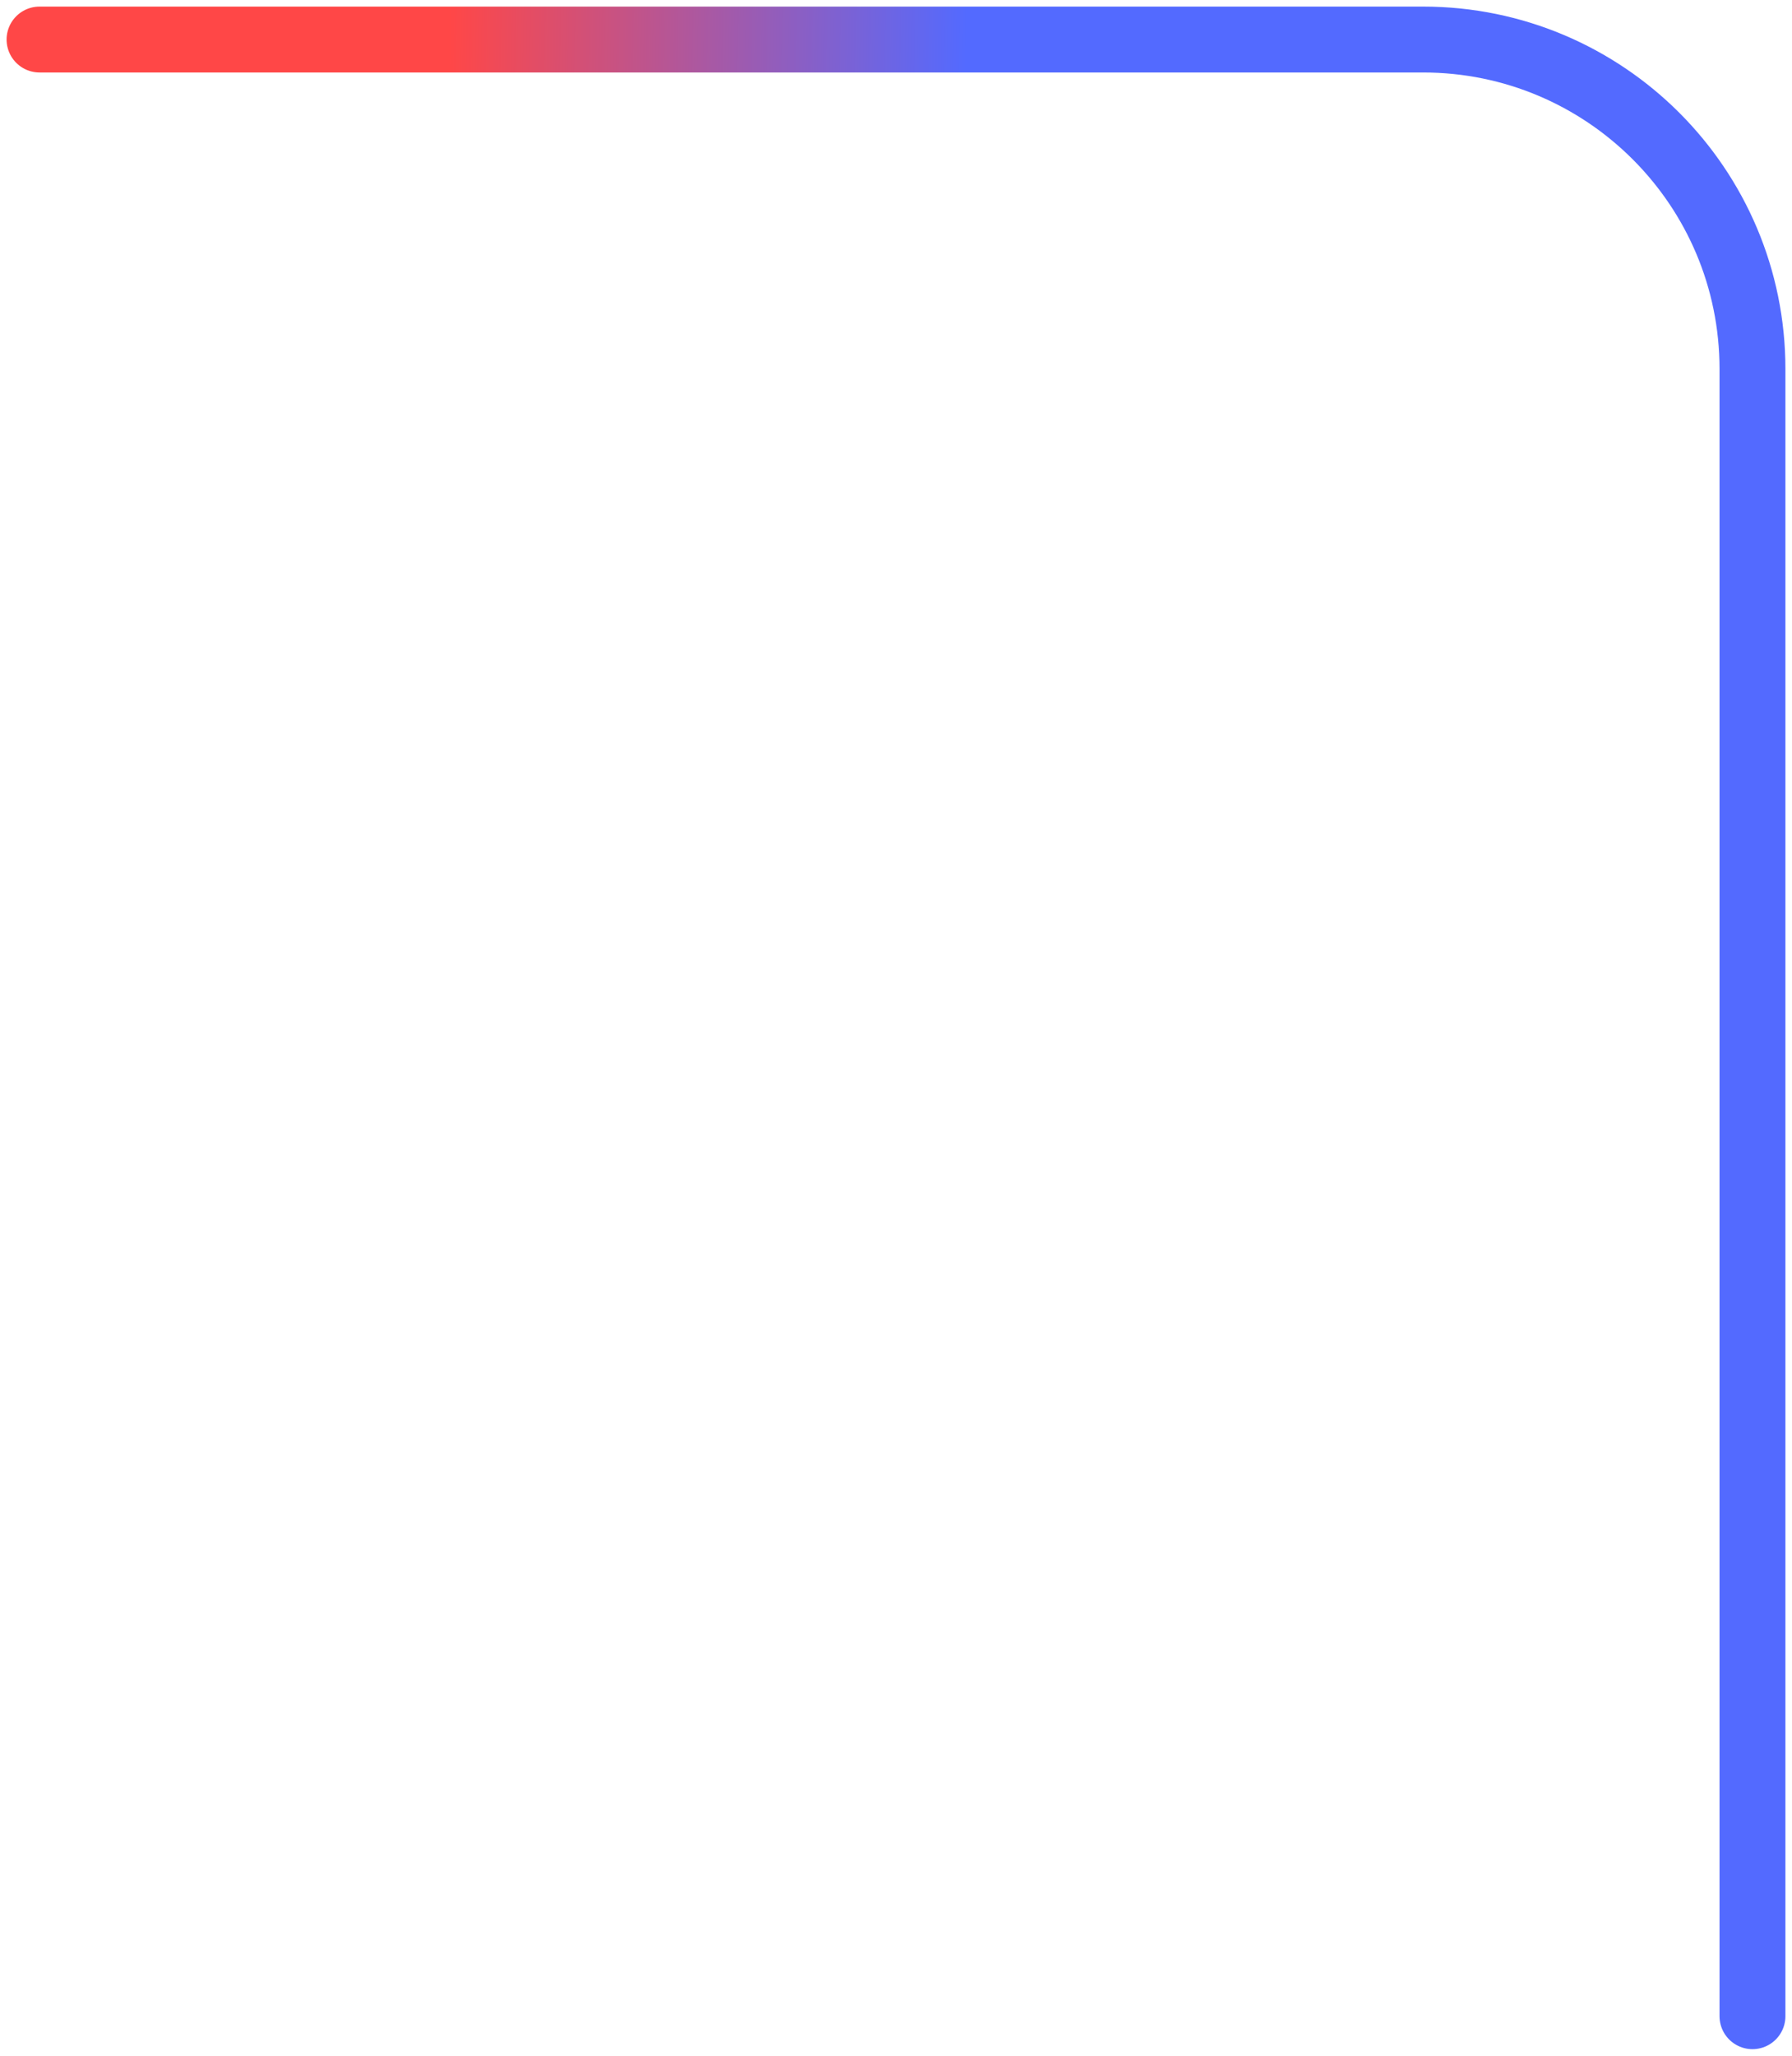
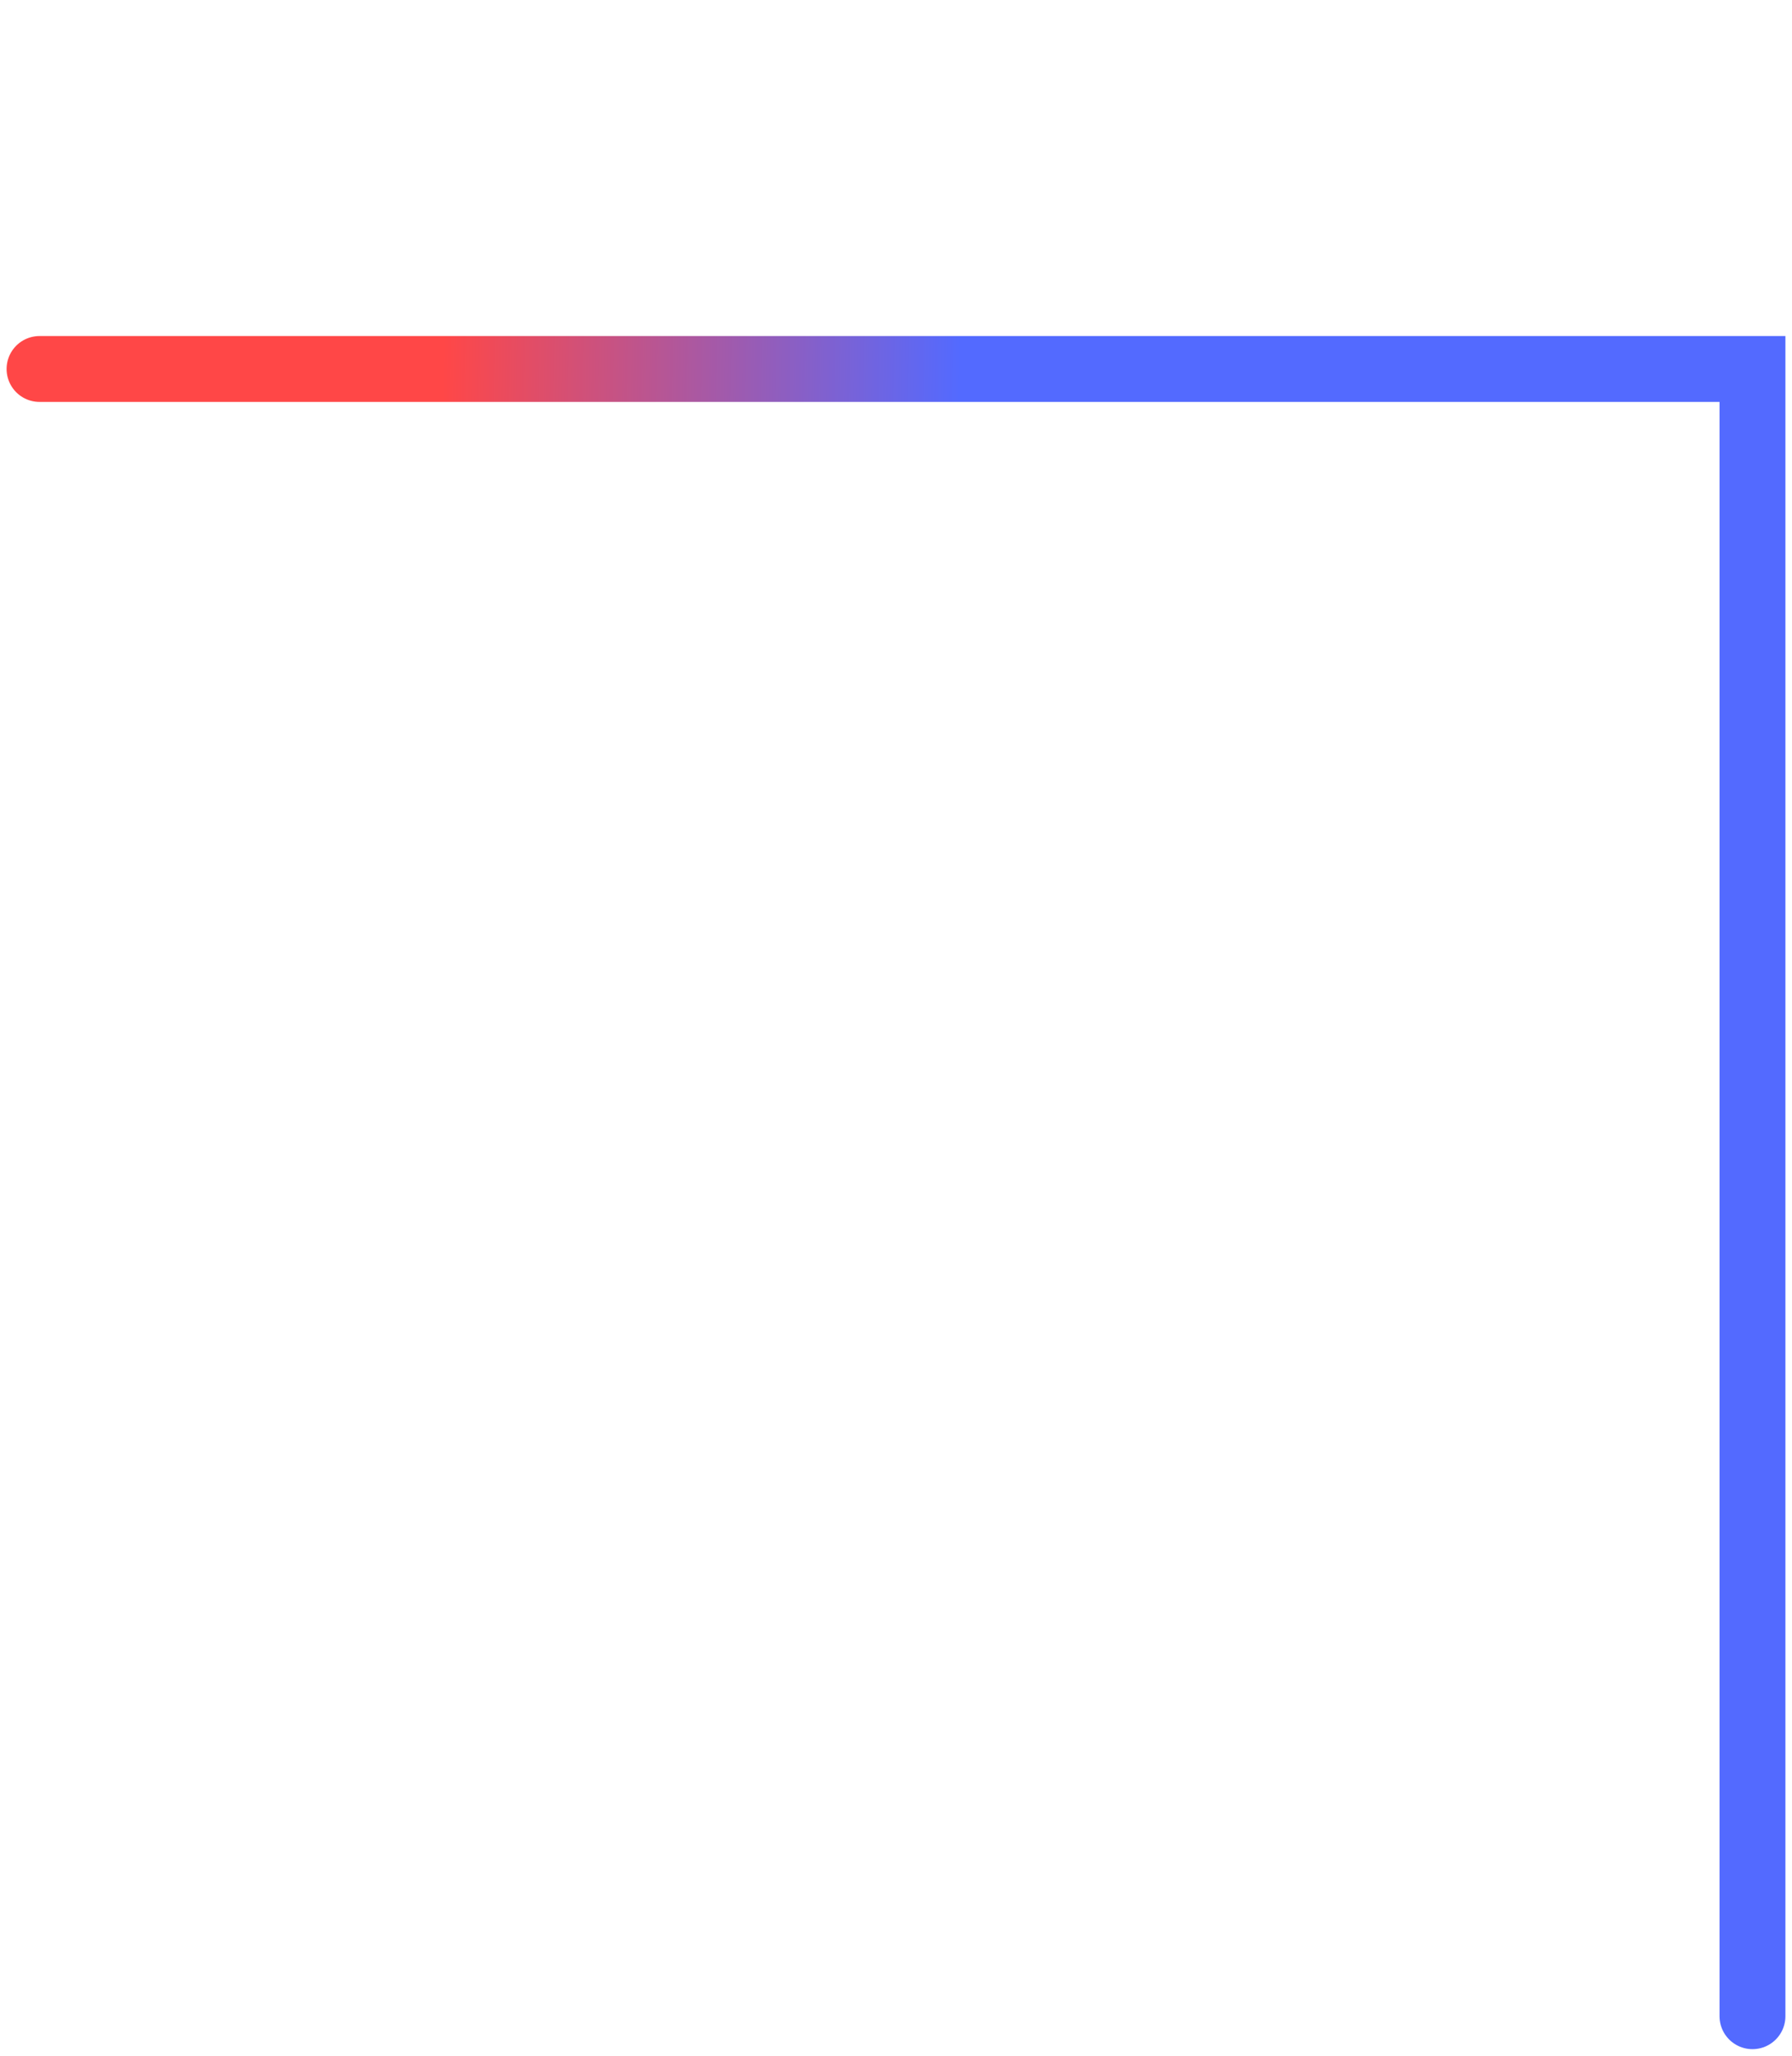
<svg xmlns="http://www.w3.org/2000/svg" width="136" height="156" viewBox="0 0 136 156" fill="none">
-   <path id="Vector 44" d="M133 153V28C133 14.193 121.807 3 108 3H3" stroke="url(#paint0_linear_3630_995)" stroke-width="5" stroke-linecap="round" />
+   <path id="Vector 44" d="M133 153V28H3" stroke="url(#paint0_linear_3630_995)" stroke-width="5" stroke-linecap="round" />
  <defs>
    <linearGradient id="paint0_linear_3630_995" x1="85.384" y1="42.706" x2="3.468" y2="41.128" gradientUnits="userSpaceOnUse">
      <stop offset="0.156" stop-color="#536AFF" />
      <stop offset="0.635" stop-color="#FF4747" />
      <stop offset="1" stop-color="#FF4747" />
    </linearGradient>
  </defs>
</svg>